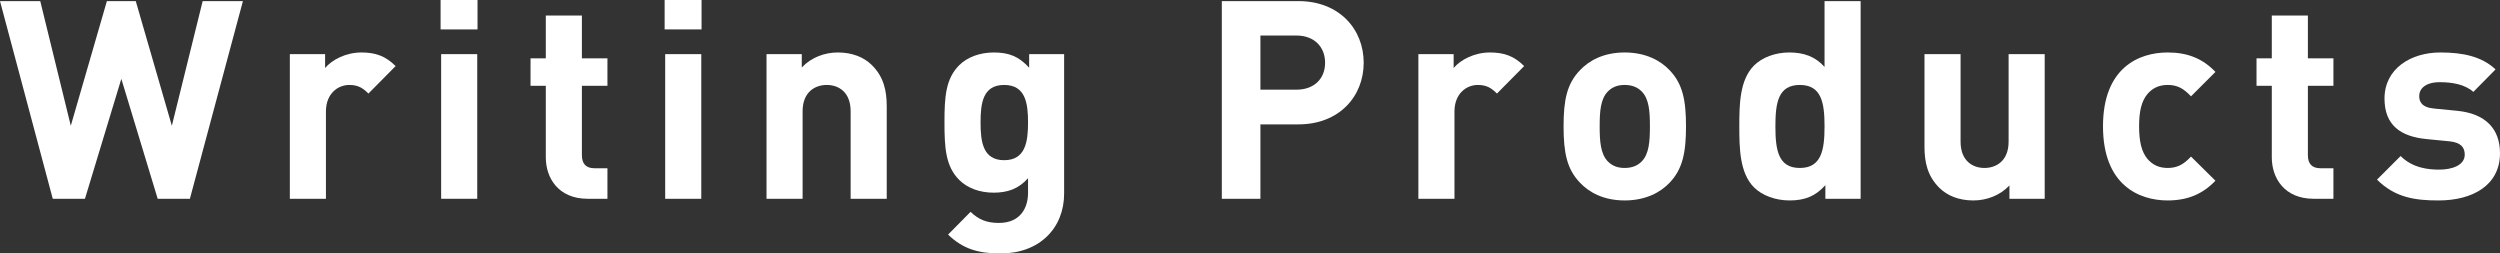
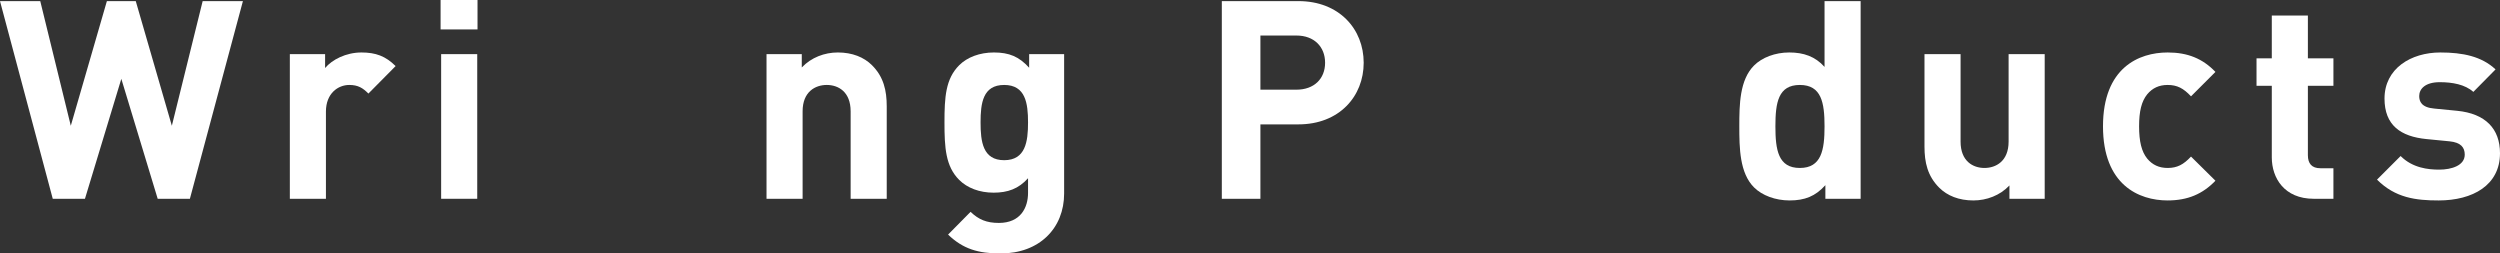
<svg xmlns="http://www.w3.org/2000/svg" id="_レイヤー_2" data-name="レイヤー 2" viewBox="0 0 450.25 45.65">
  <rect x="0" y="0" width="450.25" height="45.65" fill="#333333" stroke="none" />
  <defs>
    <style>
      .cls-1 {
        fill: #fff;
      }
    </style>
  </defs>
  <g id="logo">
    <g>
      <path class="cls-1" d="m34.2,35.8h-5.8l-6.55-21.6-6.55,21.6h-5.8L0,.2h7.25l5.5,22.45L19.25.2h5.2l6.5,22.45L36.5.2h7.25l-9.55,35.6Z" />
      <path class="cls-1" d="m66.35,16.85c-1-1-1.85-1.55-3.45-1.55-2,0-4.2,1.5-4.2,4.8v15.7h-6.5V9.75h6.35v2.5c1.25-1.5,3.75-2.8,6.55-2.8,2.55,0,4.35.65,6.15,2.45l-4.9,4.95Z" />
      <path class="cls-1" d="m79.35,5.3V0h6.65v5.3h-6.65Zm.1,30.5V9.75h6.5v26.05h-6.5Z" />
-       <path class="cls-1" d="m105.85,35.8c-5.3,0-7.55-3.75-7.55-7.45v-12.9h-2.75v-4.95h2.75V2.8h6.5v7.7h4.6v4.95h-4.6v12.5c0,1.5.7,2.35,2.25,2.35h2.35v5.5h-3.55Z" />
-       <path class="cls-1" d="m119.7,5.3V0h6.65v5.3h-6.65Zm.1,30.5V9.75h6.5v26.05h-6.5Z" />
      <path class="cls-1" d="m153.2,35.8v-15.75c0-3.55-2.25-4.75-4.3-4.75s-4.35,1.2-4.35,4.75v15.75h-6.5V9.75h6.35v2.4c1.7-1.8,4.1-2.7,6.5-2.7,2.6,0,4.7.85,6.15,2.3,2.1,2.1,2.65,4.55,2.65,7.4v16.65h-6.5Z" />
      <path class="cls-1" d="m180.2,45.65c-4,0-6.75-.8-9.45-3.4l4.05-4.1c1.45,1.4,2.9,2,5.1,2,3.9,0,5.25-2.75,5.25-5.4v-2.65c-1.7,1.9-3.65,2.6-6.2,2.6s-4.75-.85-6.2-2.3c-2.45-2.45-2.65-5.8-2.65-10.35s.2-7.85,2.65-10.3c1.45-1.45,3.7-2.3,6.25-2.3,2.75,0,4.55.75,6.35,2.75v-2.45h6.3v25.1c0,6.25-4.45,10.8-11.45,10.8Zm.65-30.35c-3.85,0-4.25,3.3-4.25,6.75s.4,6.8,4.25,6.8,4.3-3.35,4.3-6.8-.45-6.75-4.3-6.75Z" />
      <path class="cls-1" d="m233.85,22.4h-6.85v13.4h-6.95V.2h13.8c7.35,0,11.75,5.05,11.75,11.1s-4.4,11.1-11.75,11.1Zm-.35-16h-6.5v9.75h6.5c3.15,0,5.15-1.95,5.15-4.85s-2-4.9-5.15-4.9Z" />
-       <path class="cls-1" d="m269.6,16.85c-1-1-1.85-1.55-3.45-1.55-2,0-4.2,1.5-4.2,4.8v15.7h-6.5V9.75h6.35v2.5c1.25-1.5,3.75-2.8,6.55-2.8,2.55,0,4.35.65,6.15,2.45l-4.9,4.95Z" />
-       <path class="cls-1" d="m300.7,32.9c-1.6,1.7-4.25,3.2-8.1,3.2s-6.45-1.5-8.05-3.2c-2.35-2.45-2.95-5.4-2.95-10.15s.6-7.65,2.95-10.1c1.6-1.7,4.2-3.2,8.05-3.2s6.5,1.5,8.1,3.2c2.35,2.45,2.95,5.4,2.95,10.1s-.6,7.7-2.95,10.15Zm-5.05-16.45c-.75-.75-1.75-1.15-3.05-1.15s-2.25.4-3,1.15c-1.35,1.35-1.5,3.6-1.5,6.3s.15,5,1.5,6.35c.75.75,1.7,1.15,3,1.15s2.3-.4,3.05-1.15c1.35-1.35,1.5-3.65,1.5-6.35s-.15-4.95-1.5-6.3Z" />
      <path class="cls-1" d="m328.75,35.8v-2.45c-1.8,2-3.7,2.75-6.45,2.75-2.55,0-4.95-.9-6.4-2.35-2.6-2.6-2.65-7.1-2.65-11s.05-8.35,2.65-10.95c1.45-1.45,3.8-2.35,6.35-2.35s4.65.7,6.35,2.6V.2h6.5v35.6h-6.35Zm-4.6-20.5c-3.9,0-4.4,3.2-4.4,7.45s.5,7.5,4.4,7.5,4.45-3.25,4.45-7.5-.55-7.45-4.45-7.45Z" />
      <path class="cls-1" d="m361.9,35.8v-2.4c-1.7,1.8-4.1,2.7-6.5,2.7-2.6,0-4.7-.85-6.15-2.3-2.1-2.1-2.65-4.55-2.65-7.4V9.75h6.5v15.75c0,3.55,2.25,4.75,4.3,4.75s4.35-1.2,4.35-4.75v-15.75h6.5v26.05h-6.35Z" />
      <path class="cls-1" d="m390.4,36.1c-5.2,0-11.65-2.8-11.65-13.35s6.45-13.3,11.65-13.3c3.6,0,6.3,1.1,8.6,3.5l-4.4,4.4c-1.35-1.45-2.5-2.05-4.2-2.05-1.55,0-2.75.55-3.7,1.7-1,1.25-1.45,3-1.45,5.75s.45,4.55,1.45,5.8c.95,1.15,2.15,1.7,3.7,1.7,1.7,0,2.85-.6,4.2-2.05l4.4,4.35c-2.3,2.4-5,3.55-8.6,3.55Z" />
      <path class="cls-1" d="m416.7,35.8c-5.3,0-7.55-3.75-7.55-7.45v-12.9h-2.75v-4.95h2.75V2.8h6.5v7.7h4.6v4.95h-4.6v12.5c0,1.5.7,2.35,2.25,2.35h2.35v5.5h-3.55Z" />
      <path class="cls-1" d="m439.2,36.1c-4.1,0-7.8-.45-11.1-3.75l4.25-4.25c2.15,2.15,4.95,2.45,6.95,2.45,2.25,0,4.6-.75,4.6-2.7,0-1.3-.7-2.2-2.75-2.4l-4.1-.4c-4.7-.45-7.6-2.5-7.6-7.3,0-5.4,4.75-8.3,10.05-8.3,4.05,0,7.45.7,9.95,3.05l-4,4.05c-1.5-1.35-3.8-1.75-6.05-1.75-2.6,0-3.7,1.2-3.7,2.5,0,.95.4,2.05,2.7,2.25l4.1.4c5.15.5,7.75,3.25,7.75,7.65,0,5.75-4.9,8.5-11.05,8.5Z" />
    </g>
  </g>
</svg>